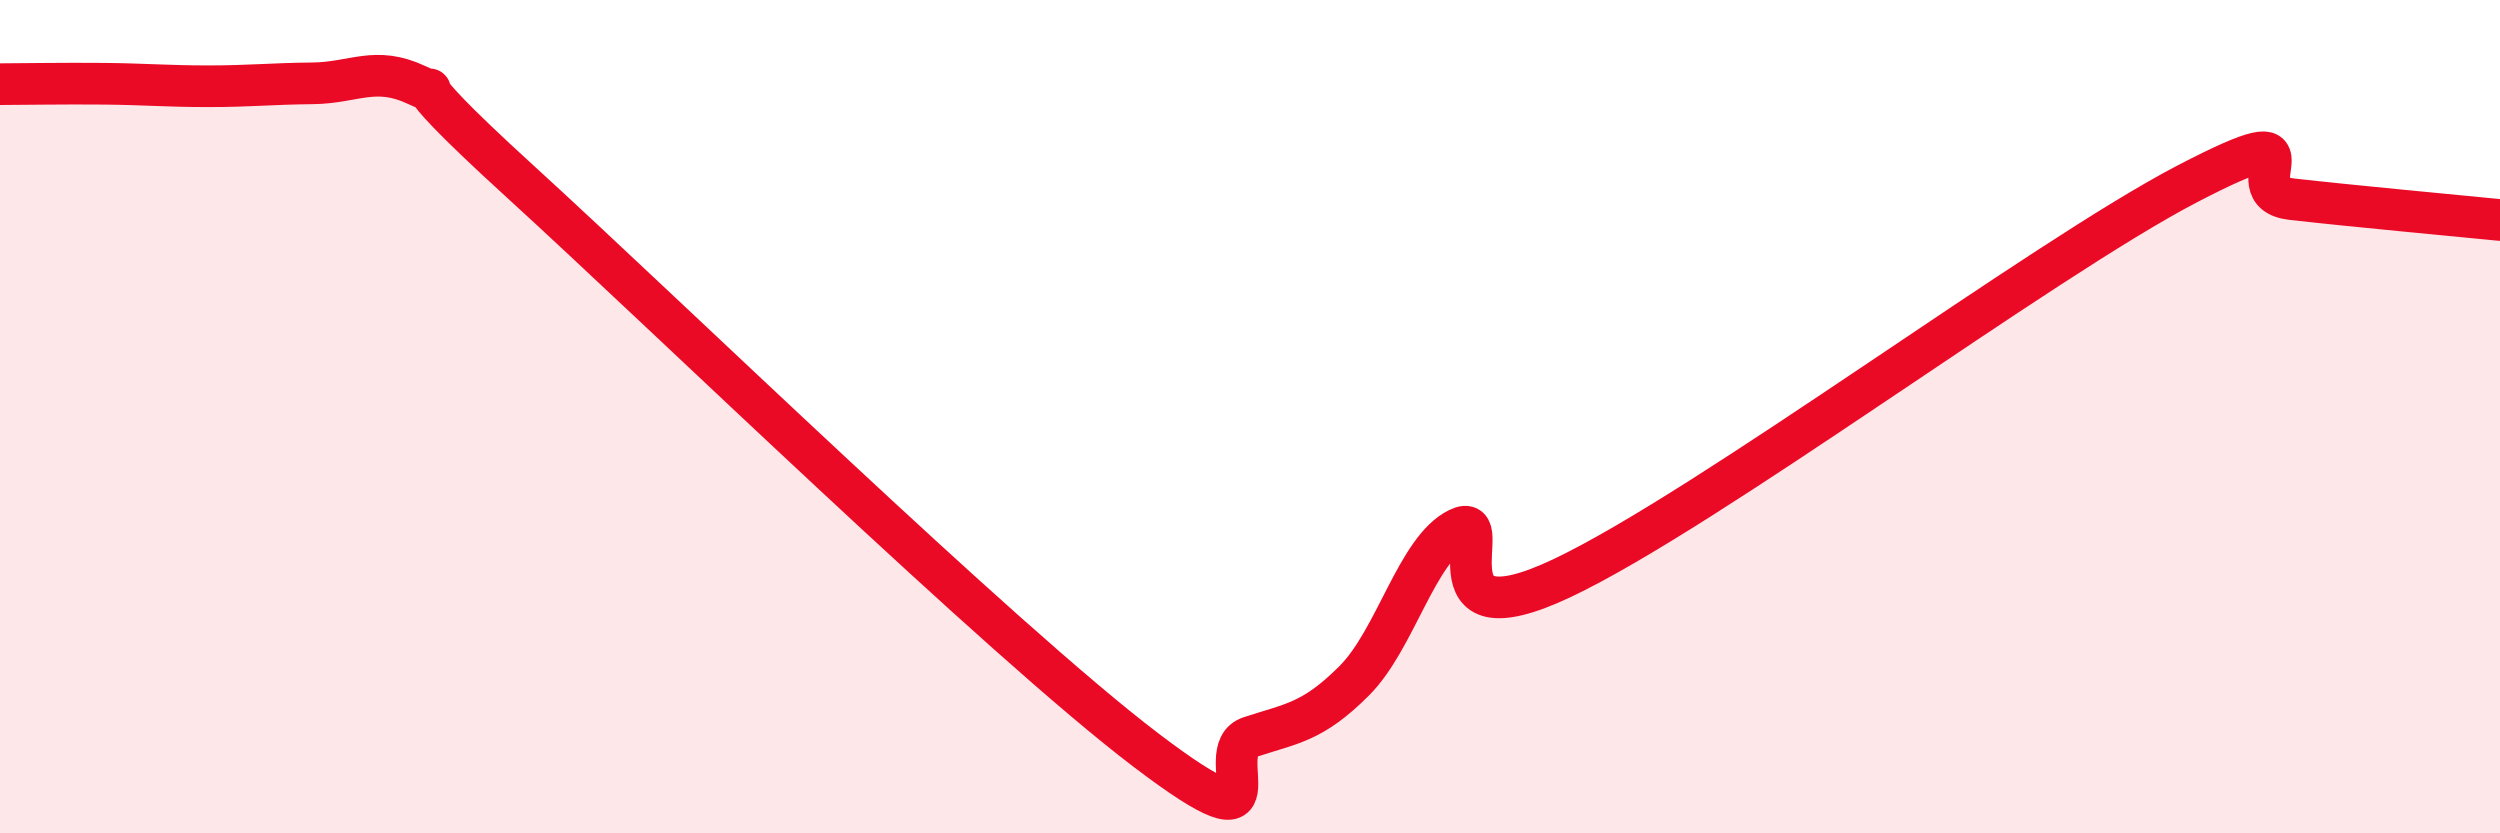
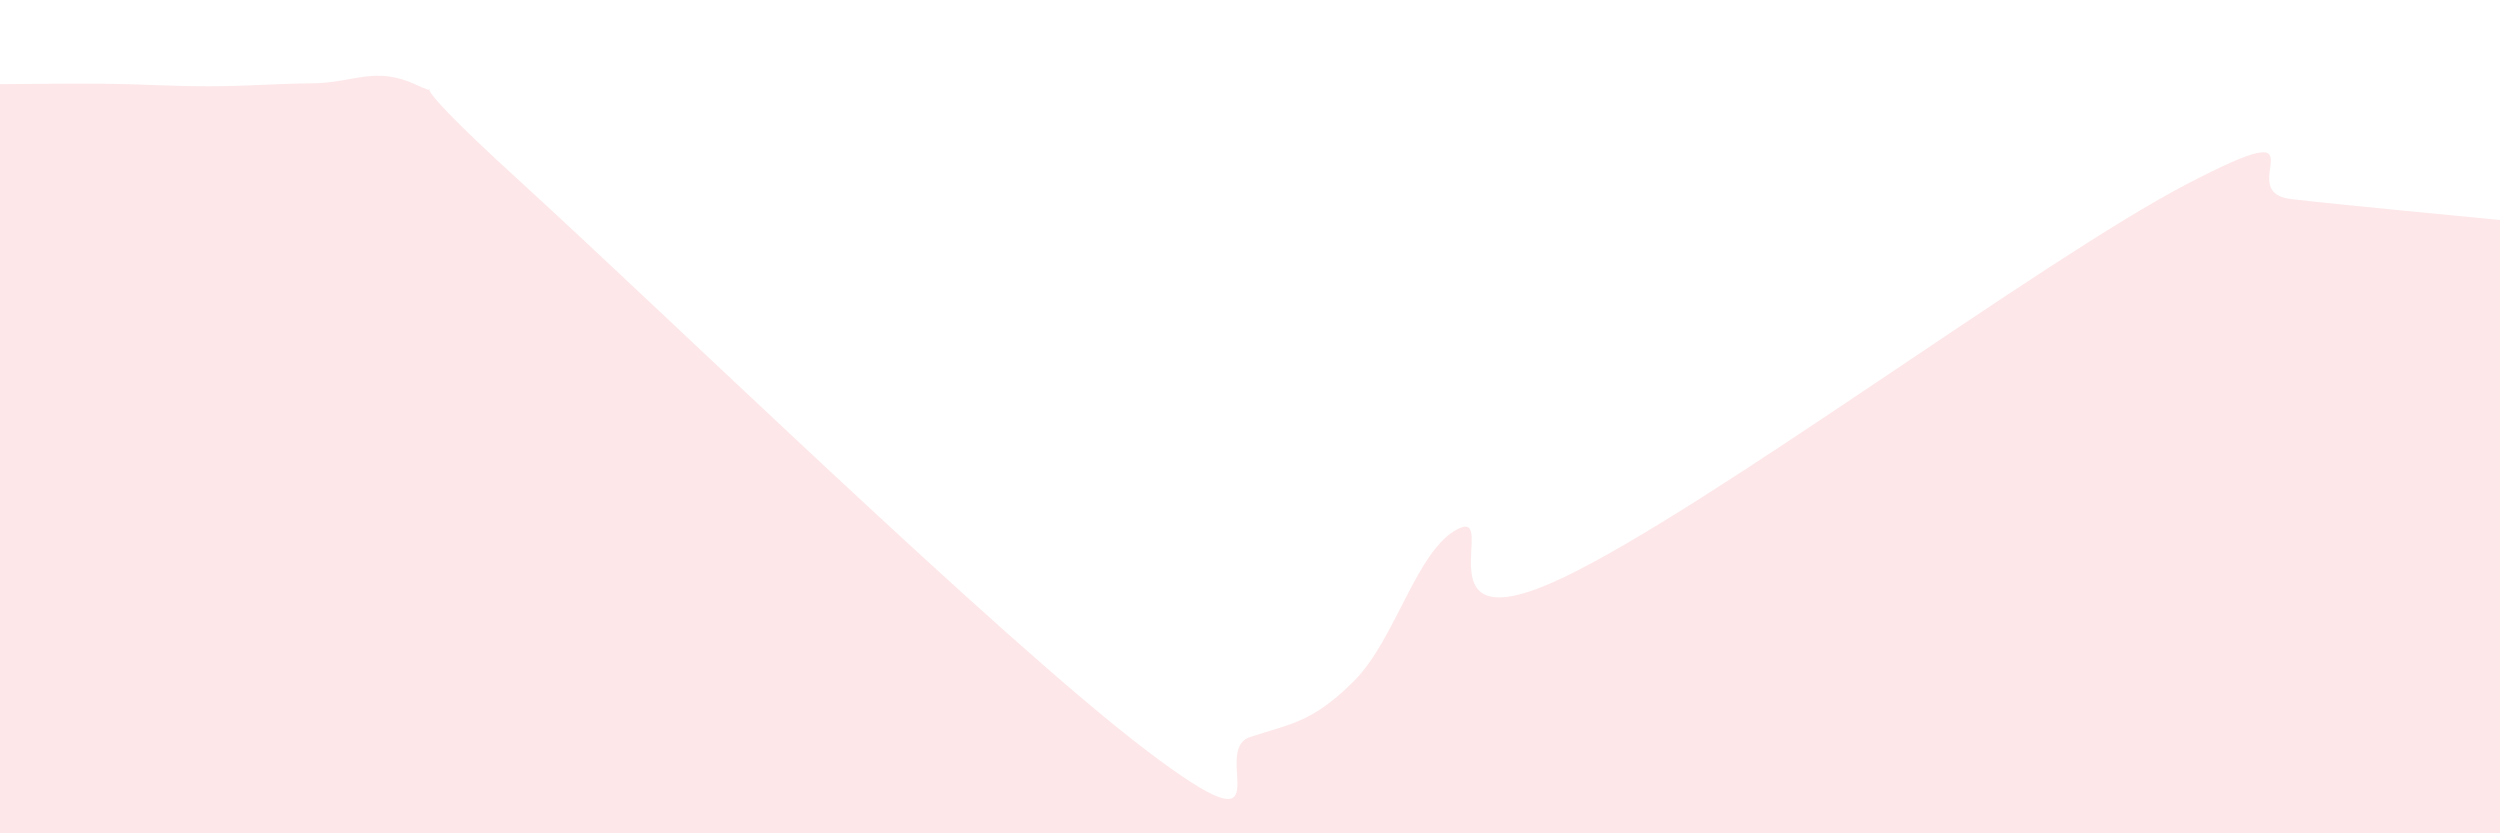
<svg xmlns="http://www.w3.org/2000/svg" width="60" height="20" viewBox="0 0 60 20">
-   <path d="M 0,2.02 C 0.5,2.02 1.5,2 2.5,2.01 C 3.5,2.02 4,2.07 5,2.07 C 6,2.07 6.5,2.01 7.5,2 C 8.5,1.99 9,1.57 10,2.04 C 11,2.51 9,1.18 12.5,4.37 C 16,7.56 24,15.34 27.5,18 C 31,20.66 29,18.02 30,17.69 C 31,17.36 31.5,17.34 32.5,16.34 C 33.5,15.34 34,13.18 35,12.69 C 36,12.2 34,15.53 37.5,13.87 C 41,12.21 49,6.23 52.5,4.41 C 56,2.59 53.5,4.61 55,4.78 C 56.5,4.95 59,5.18 60,5.28L60 20L0 20Z" fill="#EB0A25" opacity="0.1" stroke-linecap="round" stroke-linejoin="round" />
-   <path d="M 0,2.02 C 0.5,2.02 1.5,2 2.5,2.01 C 3.5,2.02 4,2.07 5,2.07 C 6,2.07 6.5,2.01 7.5,2 C 8.5,1.99 9,1.57 10,2.04 C 11,2.51 9,1.18 12.5,4.37 C 16,7.56 24,15.34 27.5,18 C 31,20.66 29,18.02 30,17.69 C 31,17.36 31.5,17.34 32.5,16.34 C 33.5,15.34 34,13.18 35,12.69 C 36,12.2 34,15.53 37.5,13.87 C 41,12.21 49,6.23 52.5,4.41 C 56,2.59 53.5,4.61 55,4.78 C 56.5,4.95 59,5.18 60,5.28" stroke="#EB0A25" stroke-width="1" fill="none" stroke-linecap="round" stroke-linejoin="round" />
+   <path d="M 0,2.02 C 0.5,2.02 1.5,2 2.5,2.01 C 3.5,2.02 4,2.07 5,2.07 C 6,2.07 6.5,2.01 7.5,2 C 8.5,1.99 9,1.57 10,2.04 C 11,2.51 9,1.18 12.5,4.37 C 16,7.56 24,15.34 27.5,18 C 31,20.66 29,18.02 30,17.69 C 31,17.36 31.5,17.34 32.5,16.34 C 33.5,15.34 34,13.18 35,12.69 C 36,12.2 34,15.53 37.5,13.87 C 41,12.21 49,6.23 52.5,4.41 C 56,2.59 53.5,4.61 55,4.78 C 56.5,4.95 59,5.18 60,5.28L60 20L0 20" fill="#EB0A25" opacity="0.1" stroke-linecap="round" stroke-linejoin="round" />
</svg>